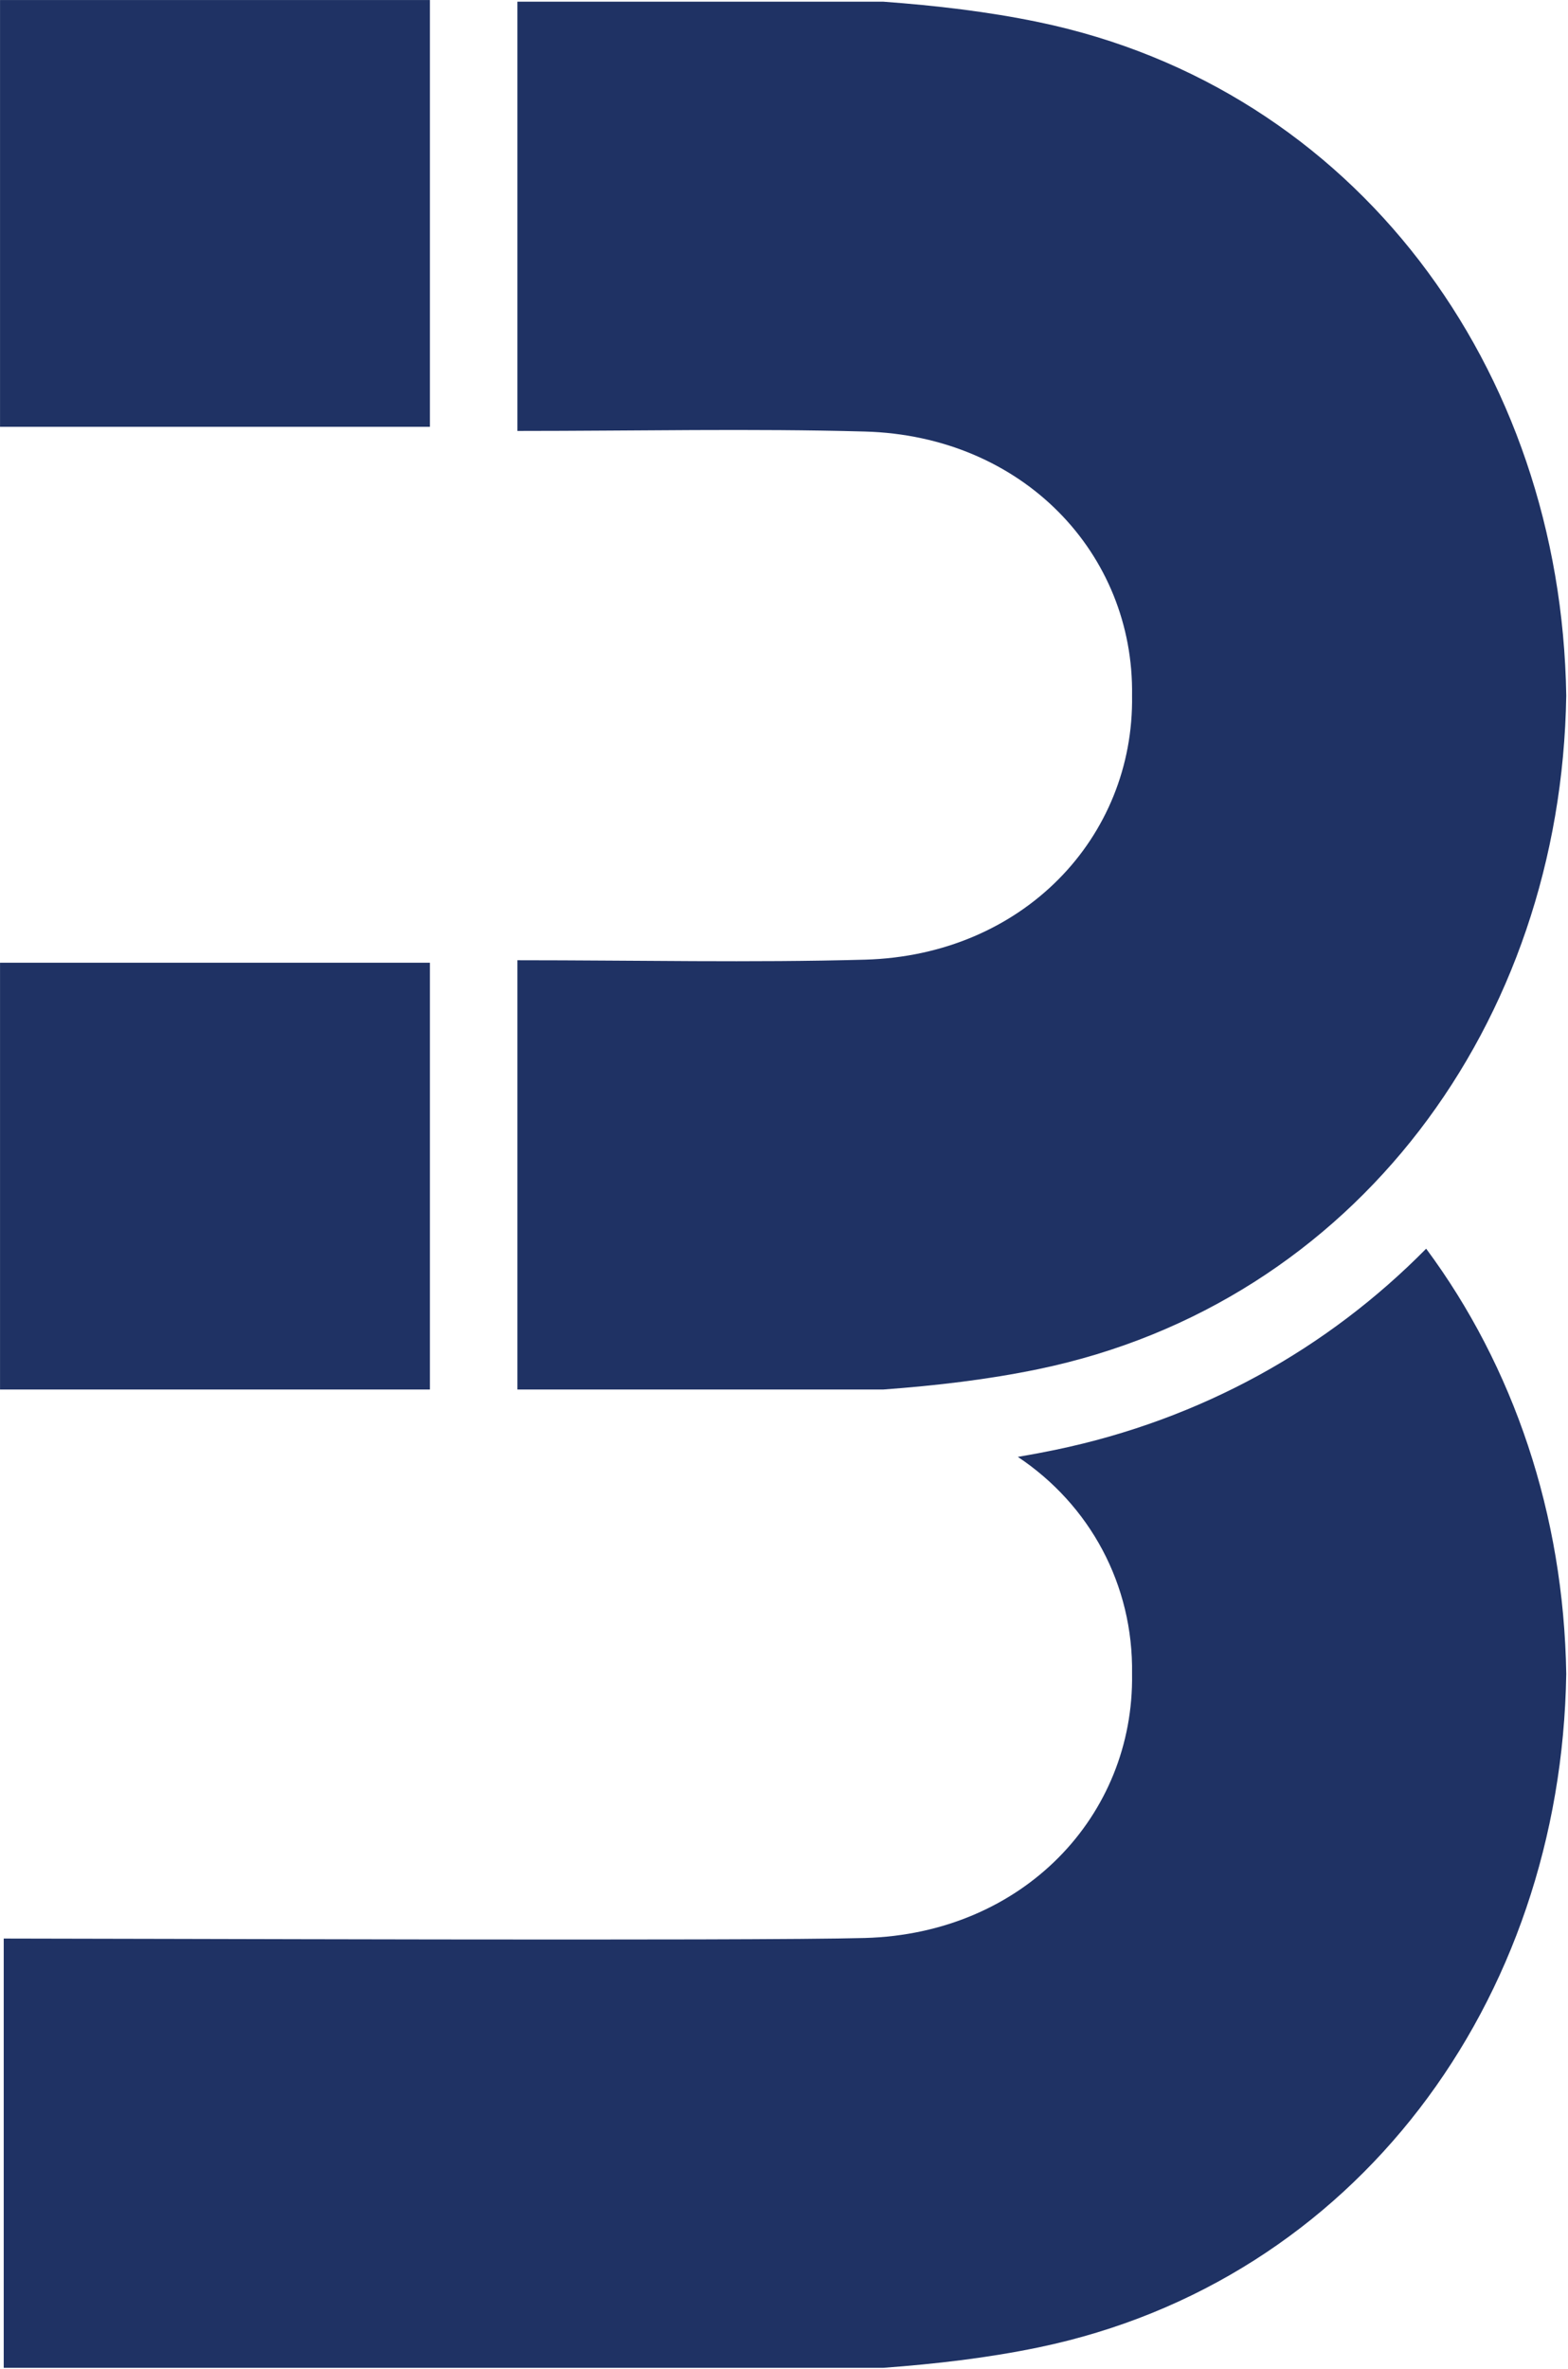
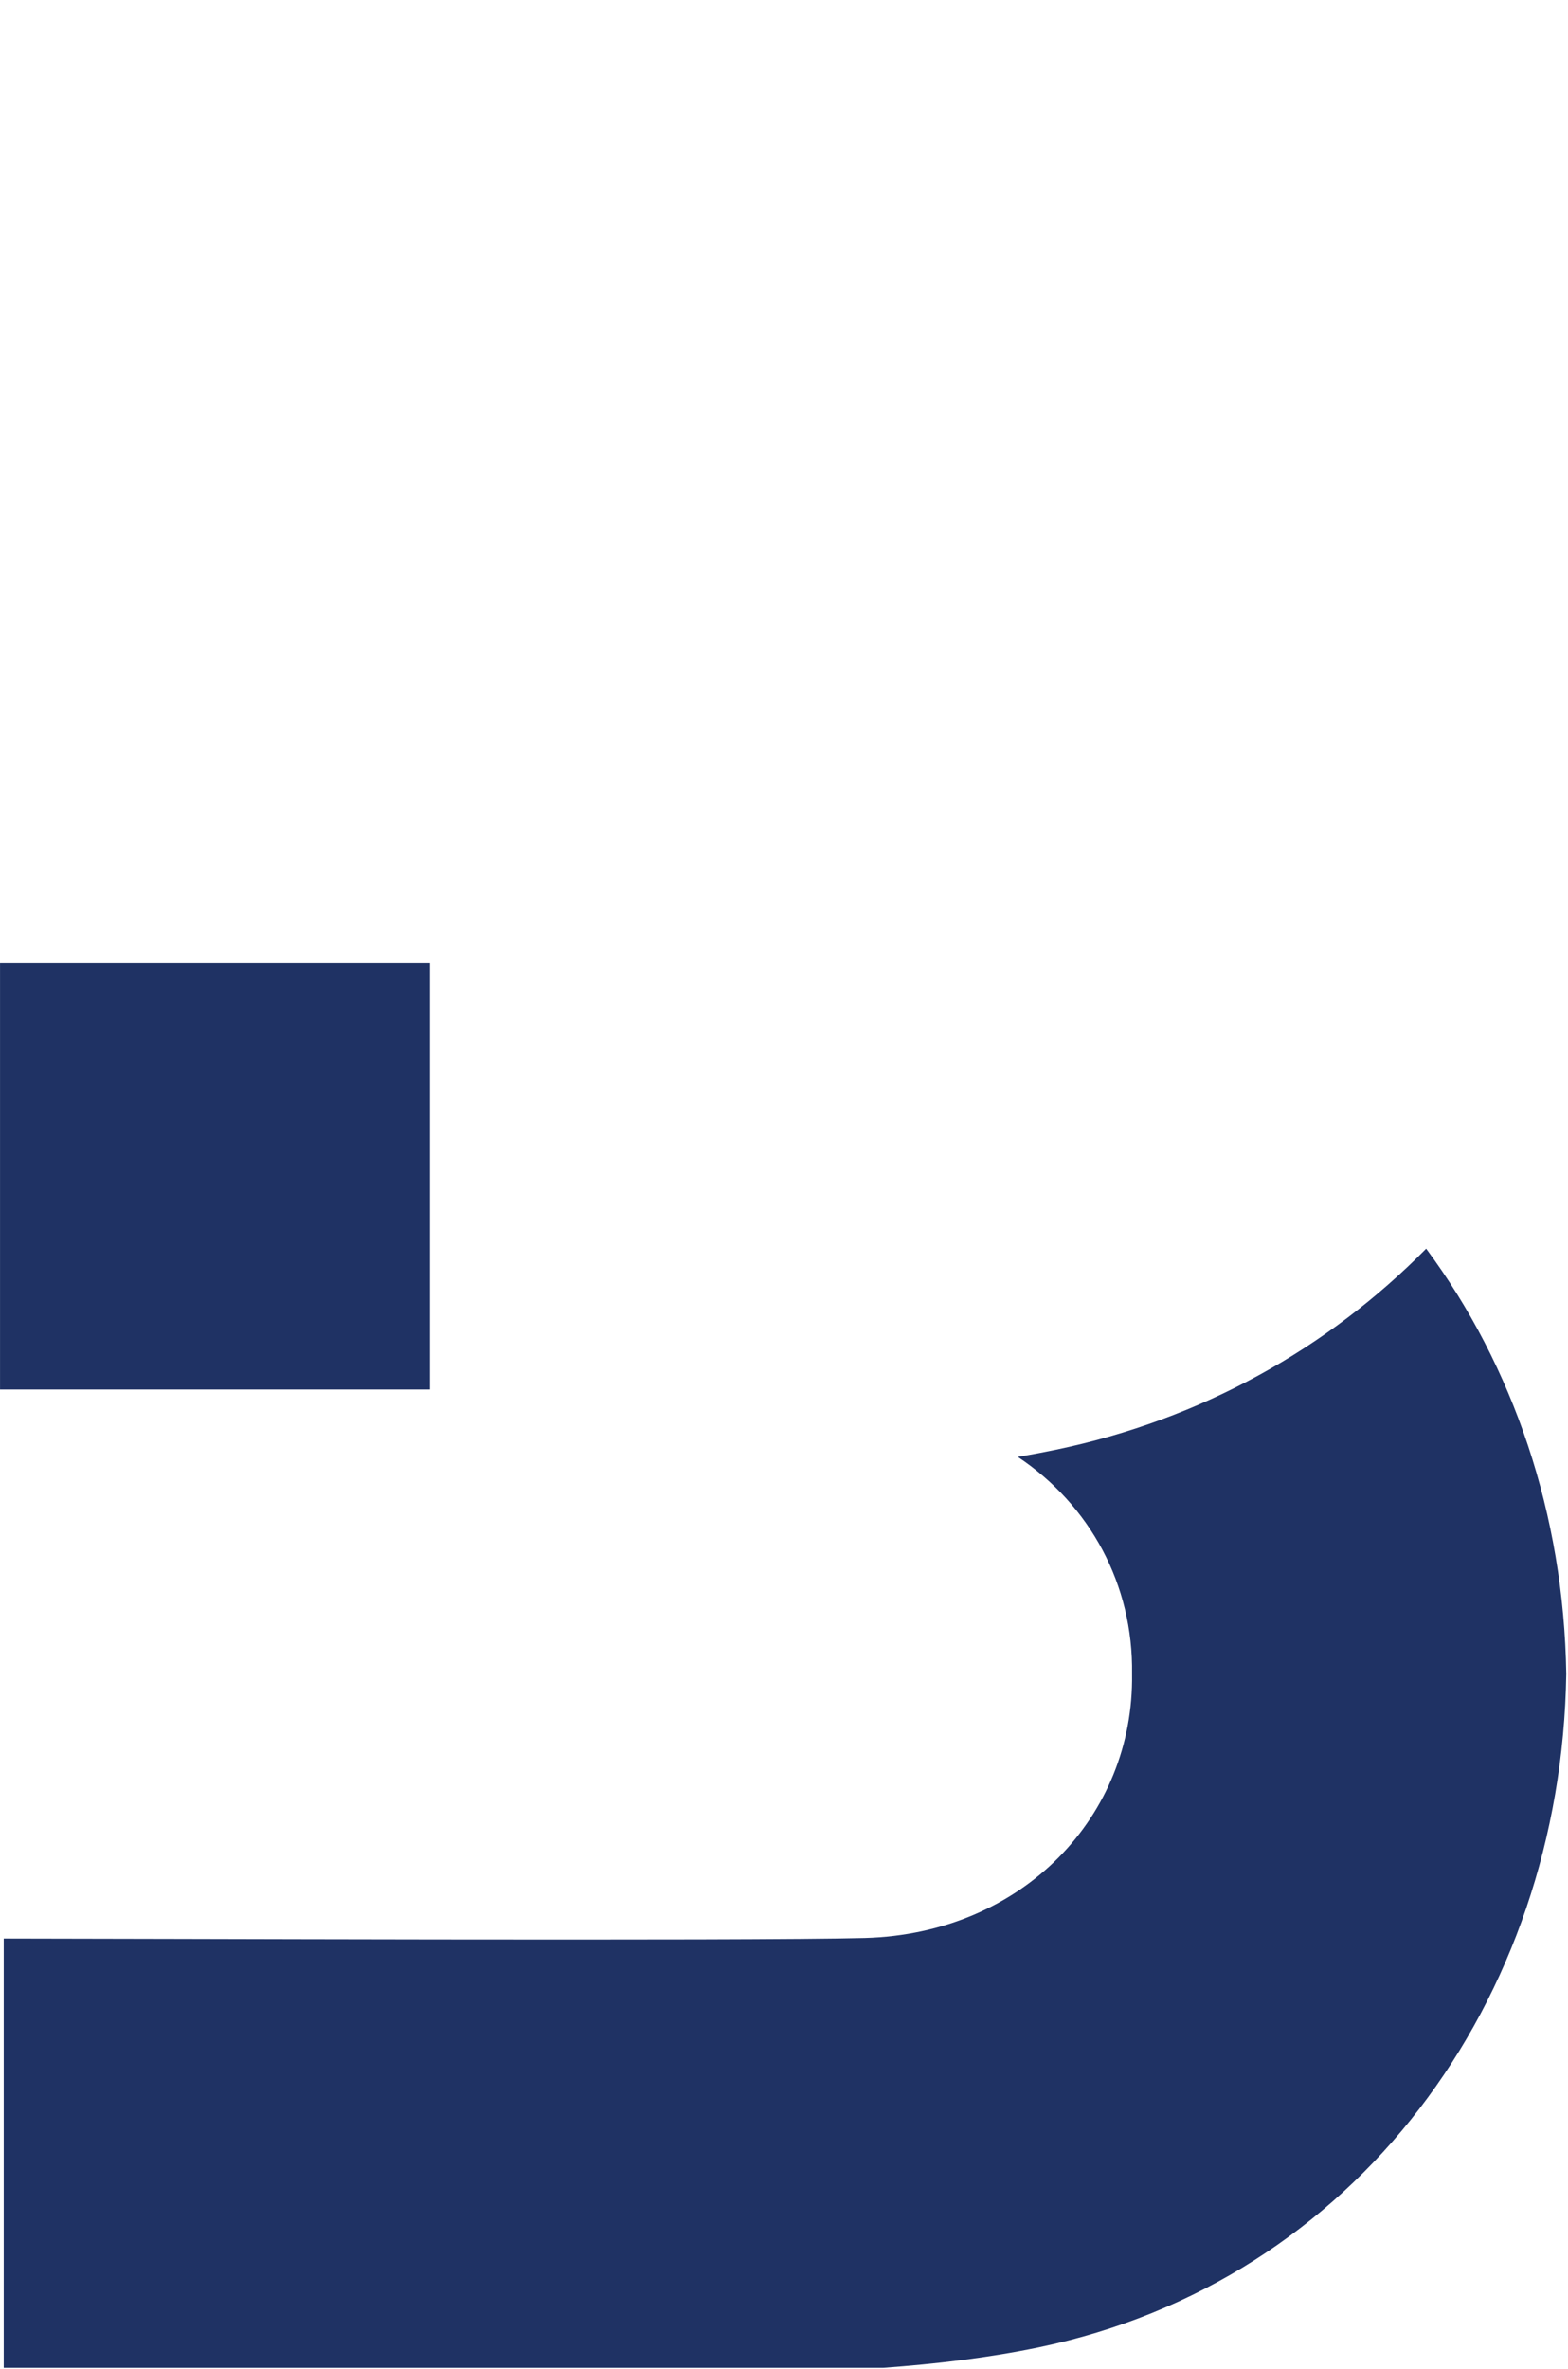
<svg xmlns="http://www.w3.org/2000/svg" width="100%" height="100%" viewBox="0 0 706 1066" version="1.1" xml:space="preserve" style="fill-rule:evenodd;clip-rule:evenodd;stroke-linejoin:round;stroke-miterlimit:2;">
  <g transform="matrix(1,0,0,1,-193.55,-193.317)">
    <g transform="matrix(4.167,0,0,4.167,0,0)">
-       <path d="M158.685,48.785C153.176,47.639 147.561,46.993 141.887,46.574L102.358,46.574L102.358,92.932C115.344,92.932 127.625,92.659 139.891,92.995C157.011,93.464 169.005,106.207 168.77,121.512C169.005,136.817 157.011,149.561 139.891,150.03C127.625,150.366 115.344,150.092 102.358,150.092L102.358,196.45L141.887,196.45C147.561,196.031 153.176,195.384 158.685,194.24C192.894,187.131 215.148,156.892 215.684,121.512C215.148,86.133 192.894,55.892 158.685,48.785Z" style="fill:rgb(31,50,100);fill-rule:nonzero;" />
      <path d="M160.498,202.962C159.17,203.238 157.817,203.491 156.43,203.726C164.209,208.907 168.918,217.523 168.77,227.162C169.005,242.467 157.011,255.211 139.891,255.68C127.625,256.016 59.836,255.741 46.851,255.741L46.851,302.1L141.887,302.1C147.561,301.681 153.176,301.034 158.685,299.89C192.894,292.782 215.148,262.542 215.684,227.162C215.423,209.936 209.98,193.954 200.549,181.241C189.921,192.011 176.278,199.683 160.498,202.962Z" style="fill:rgb(31,50,100);fill-rule:nonzero;" />
-       <rect x="46.452" y="46.396" width="46.451" height="46.089" style="fill:rgb(31,50,100);fill-rule:nonzero;" />
      <rect x="46.452" y="150.361" width="46.451" height="46.089" style="fill:rgb(31,50,100);fill-rule:nonzero;" />
    </g>
  </g>
</svg>